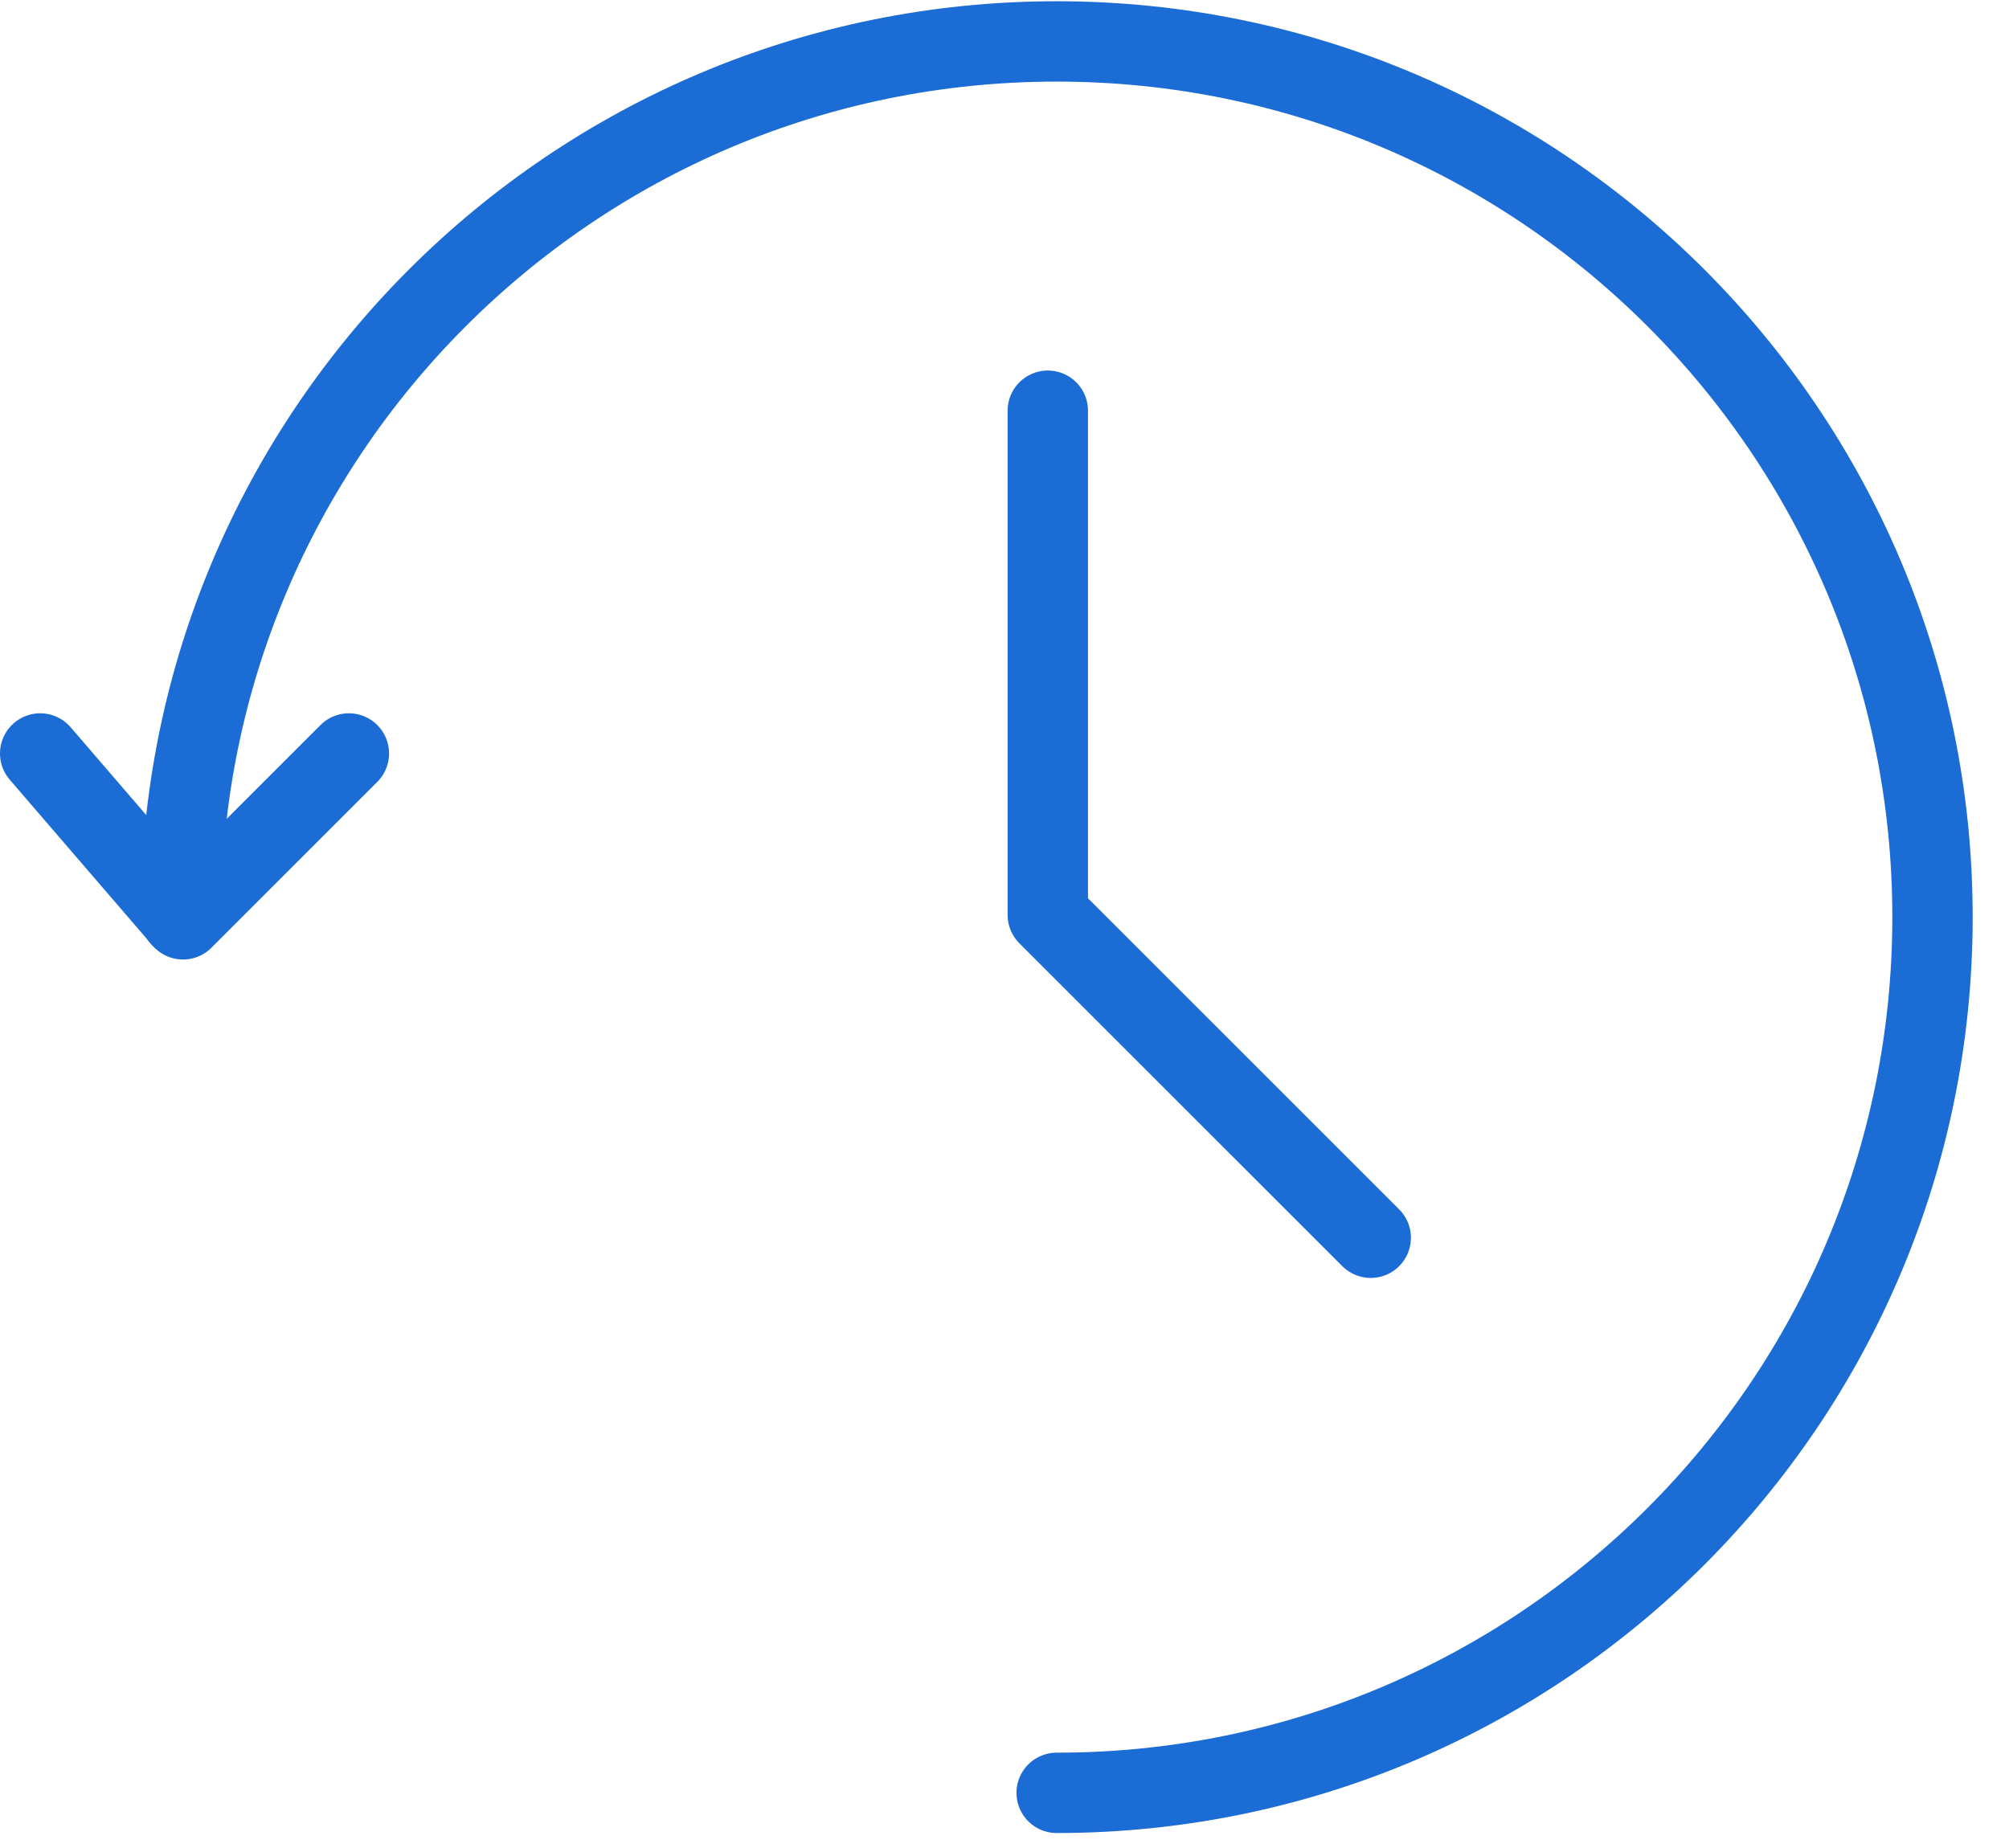
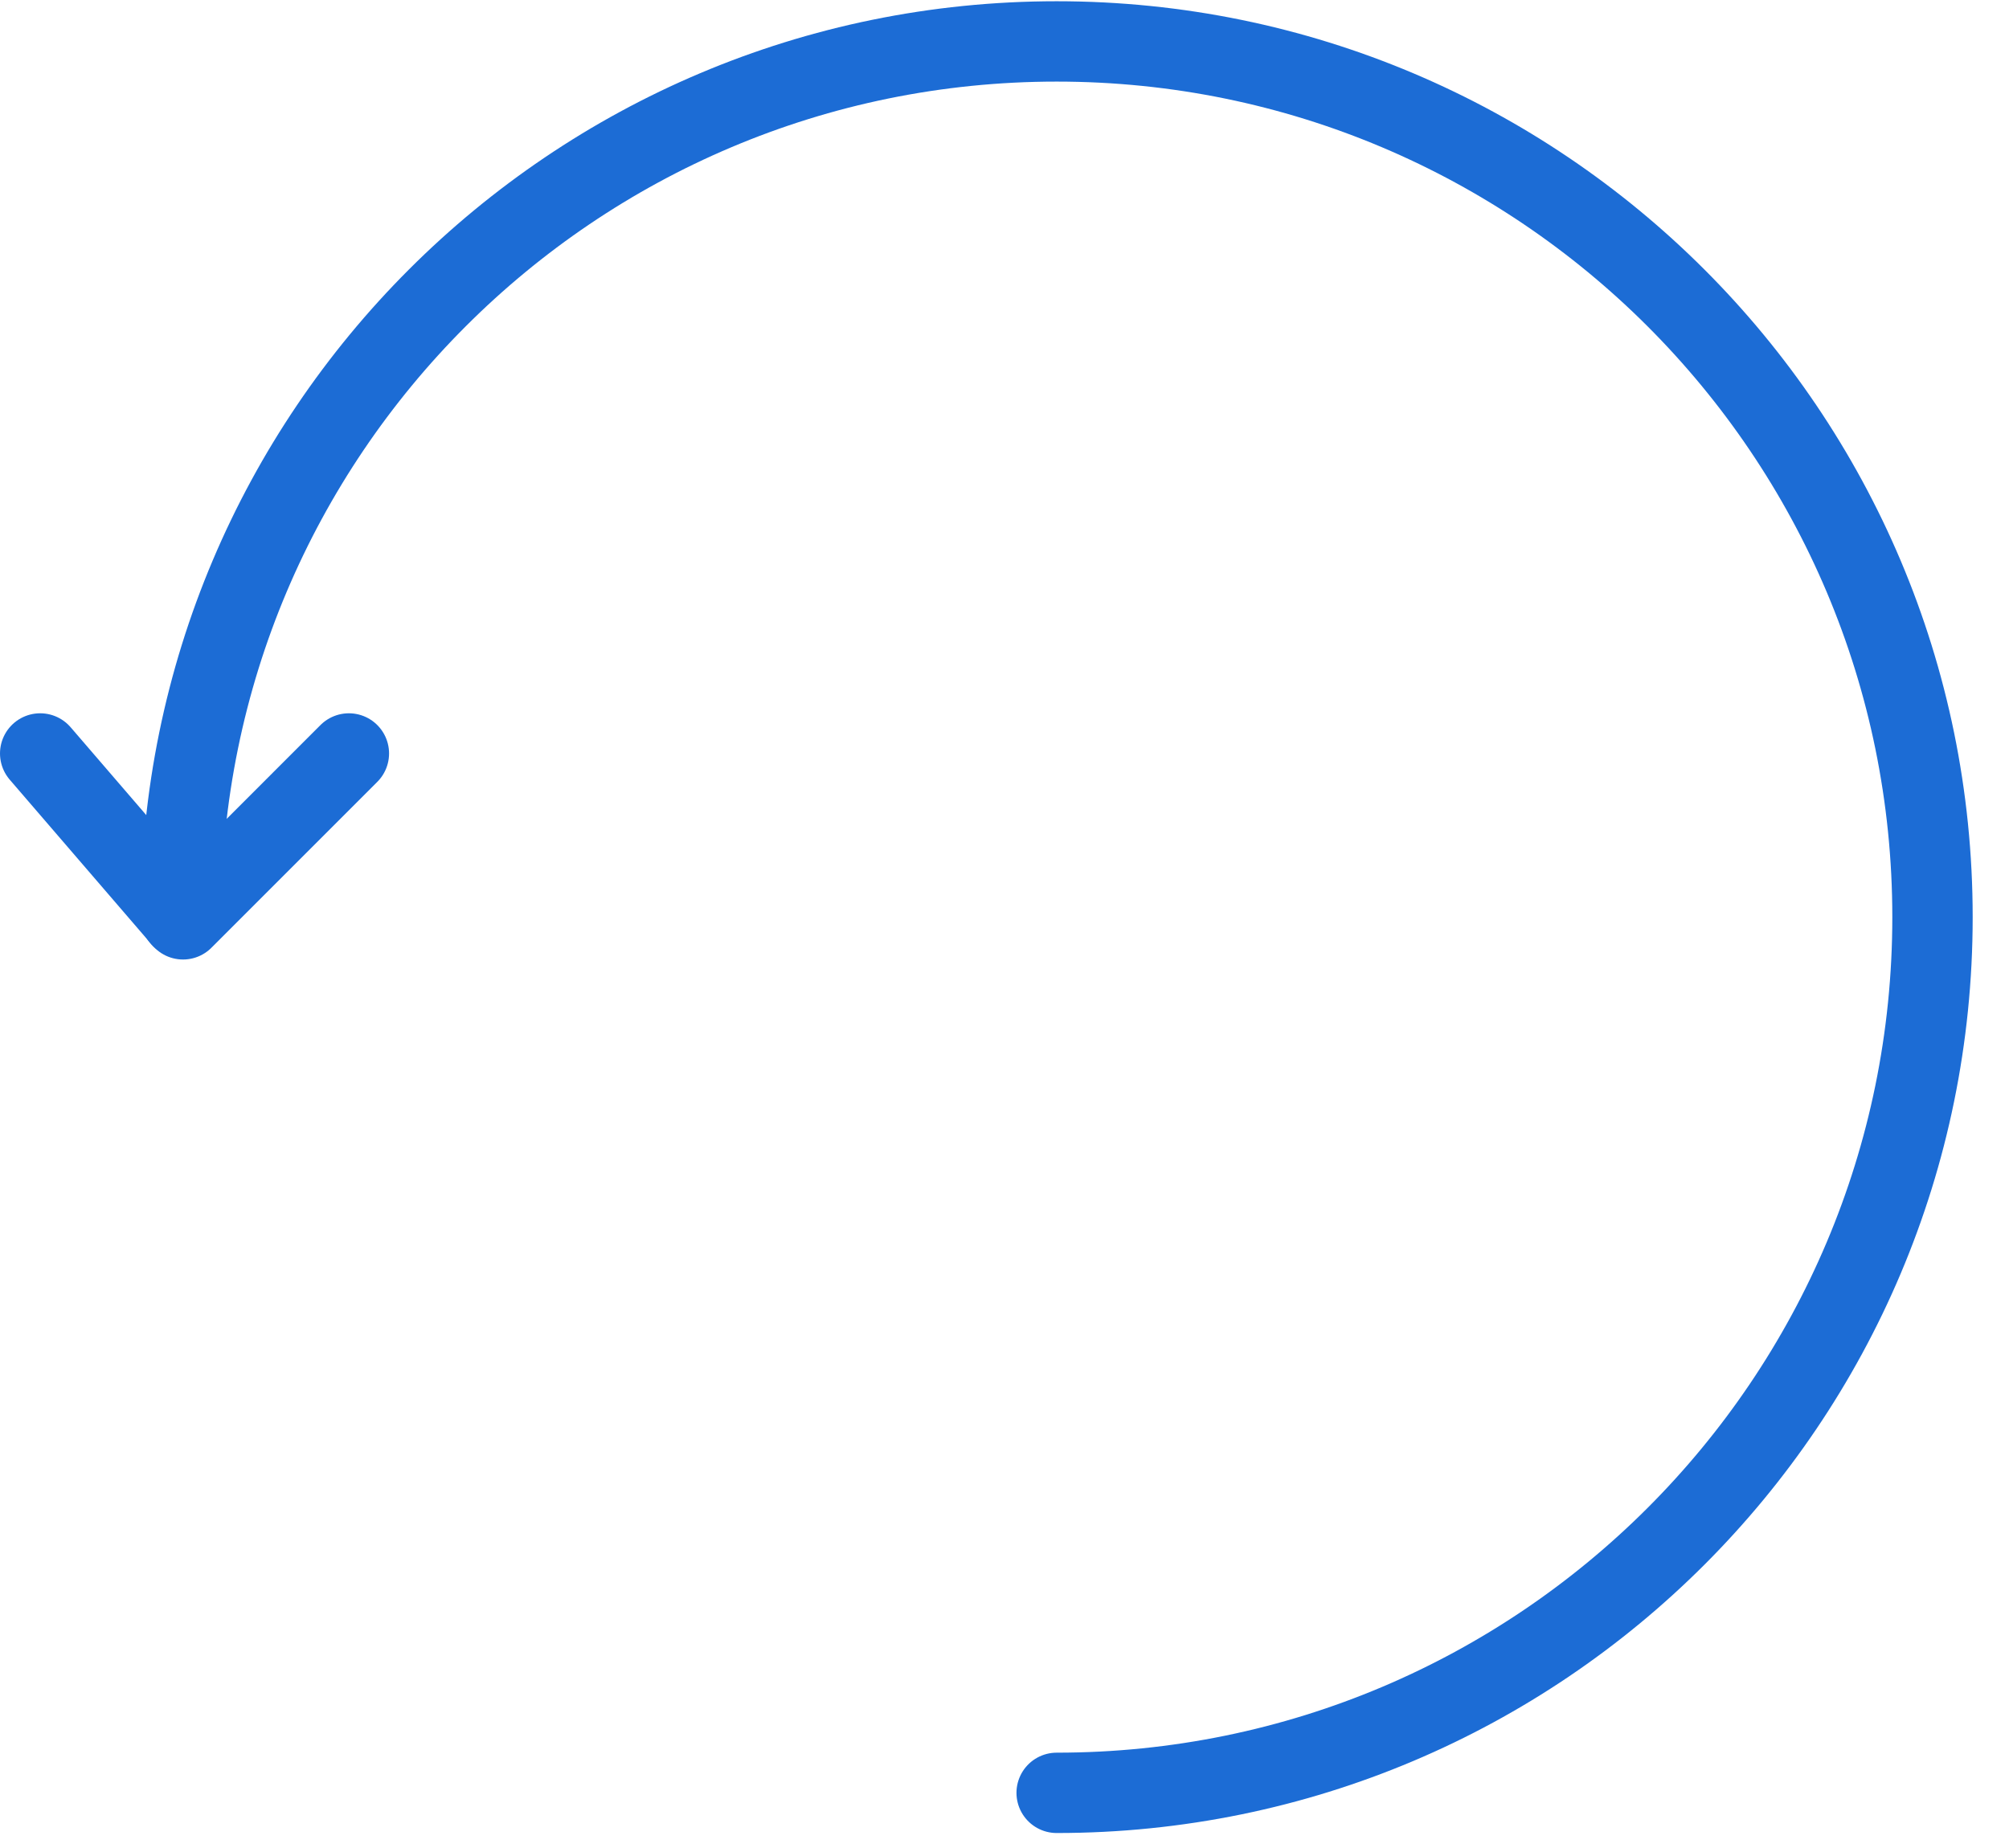
<svg xmlns="http://www.w3.org/2000/svg" width="50" height="46" viewBox="0 0 50 46" fill="none">
  <path d="M26.298 44.627C38.337 44.627 48.096 34.867 48.096 22.829C48.096 10.79 38.337 1.031 26.298 1.031C14.259 1.031 4.5 10.79 4.5 22.829" stroke="#1C6CD5" stroke-width="2" stroke-linecap="round" />
  <path d="M1 18.755L4.555 22.884L8.683 18.755" stroke="#1C6CD5" stroke-width="2" stroke-linecap="round" stroke-linejoin="round" />
-   <path d="M26.078 10.223V22.774L34.115 30.81" stroke="#1C6CD5" stroke-width="2" stroke-linecap="round" stroke-linejoin="round" />
</svg>